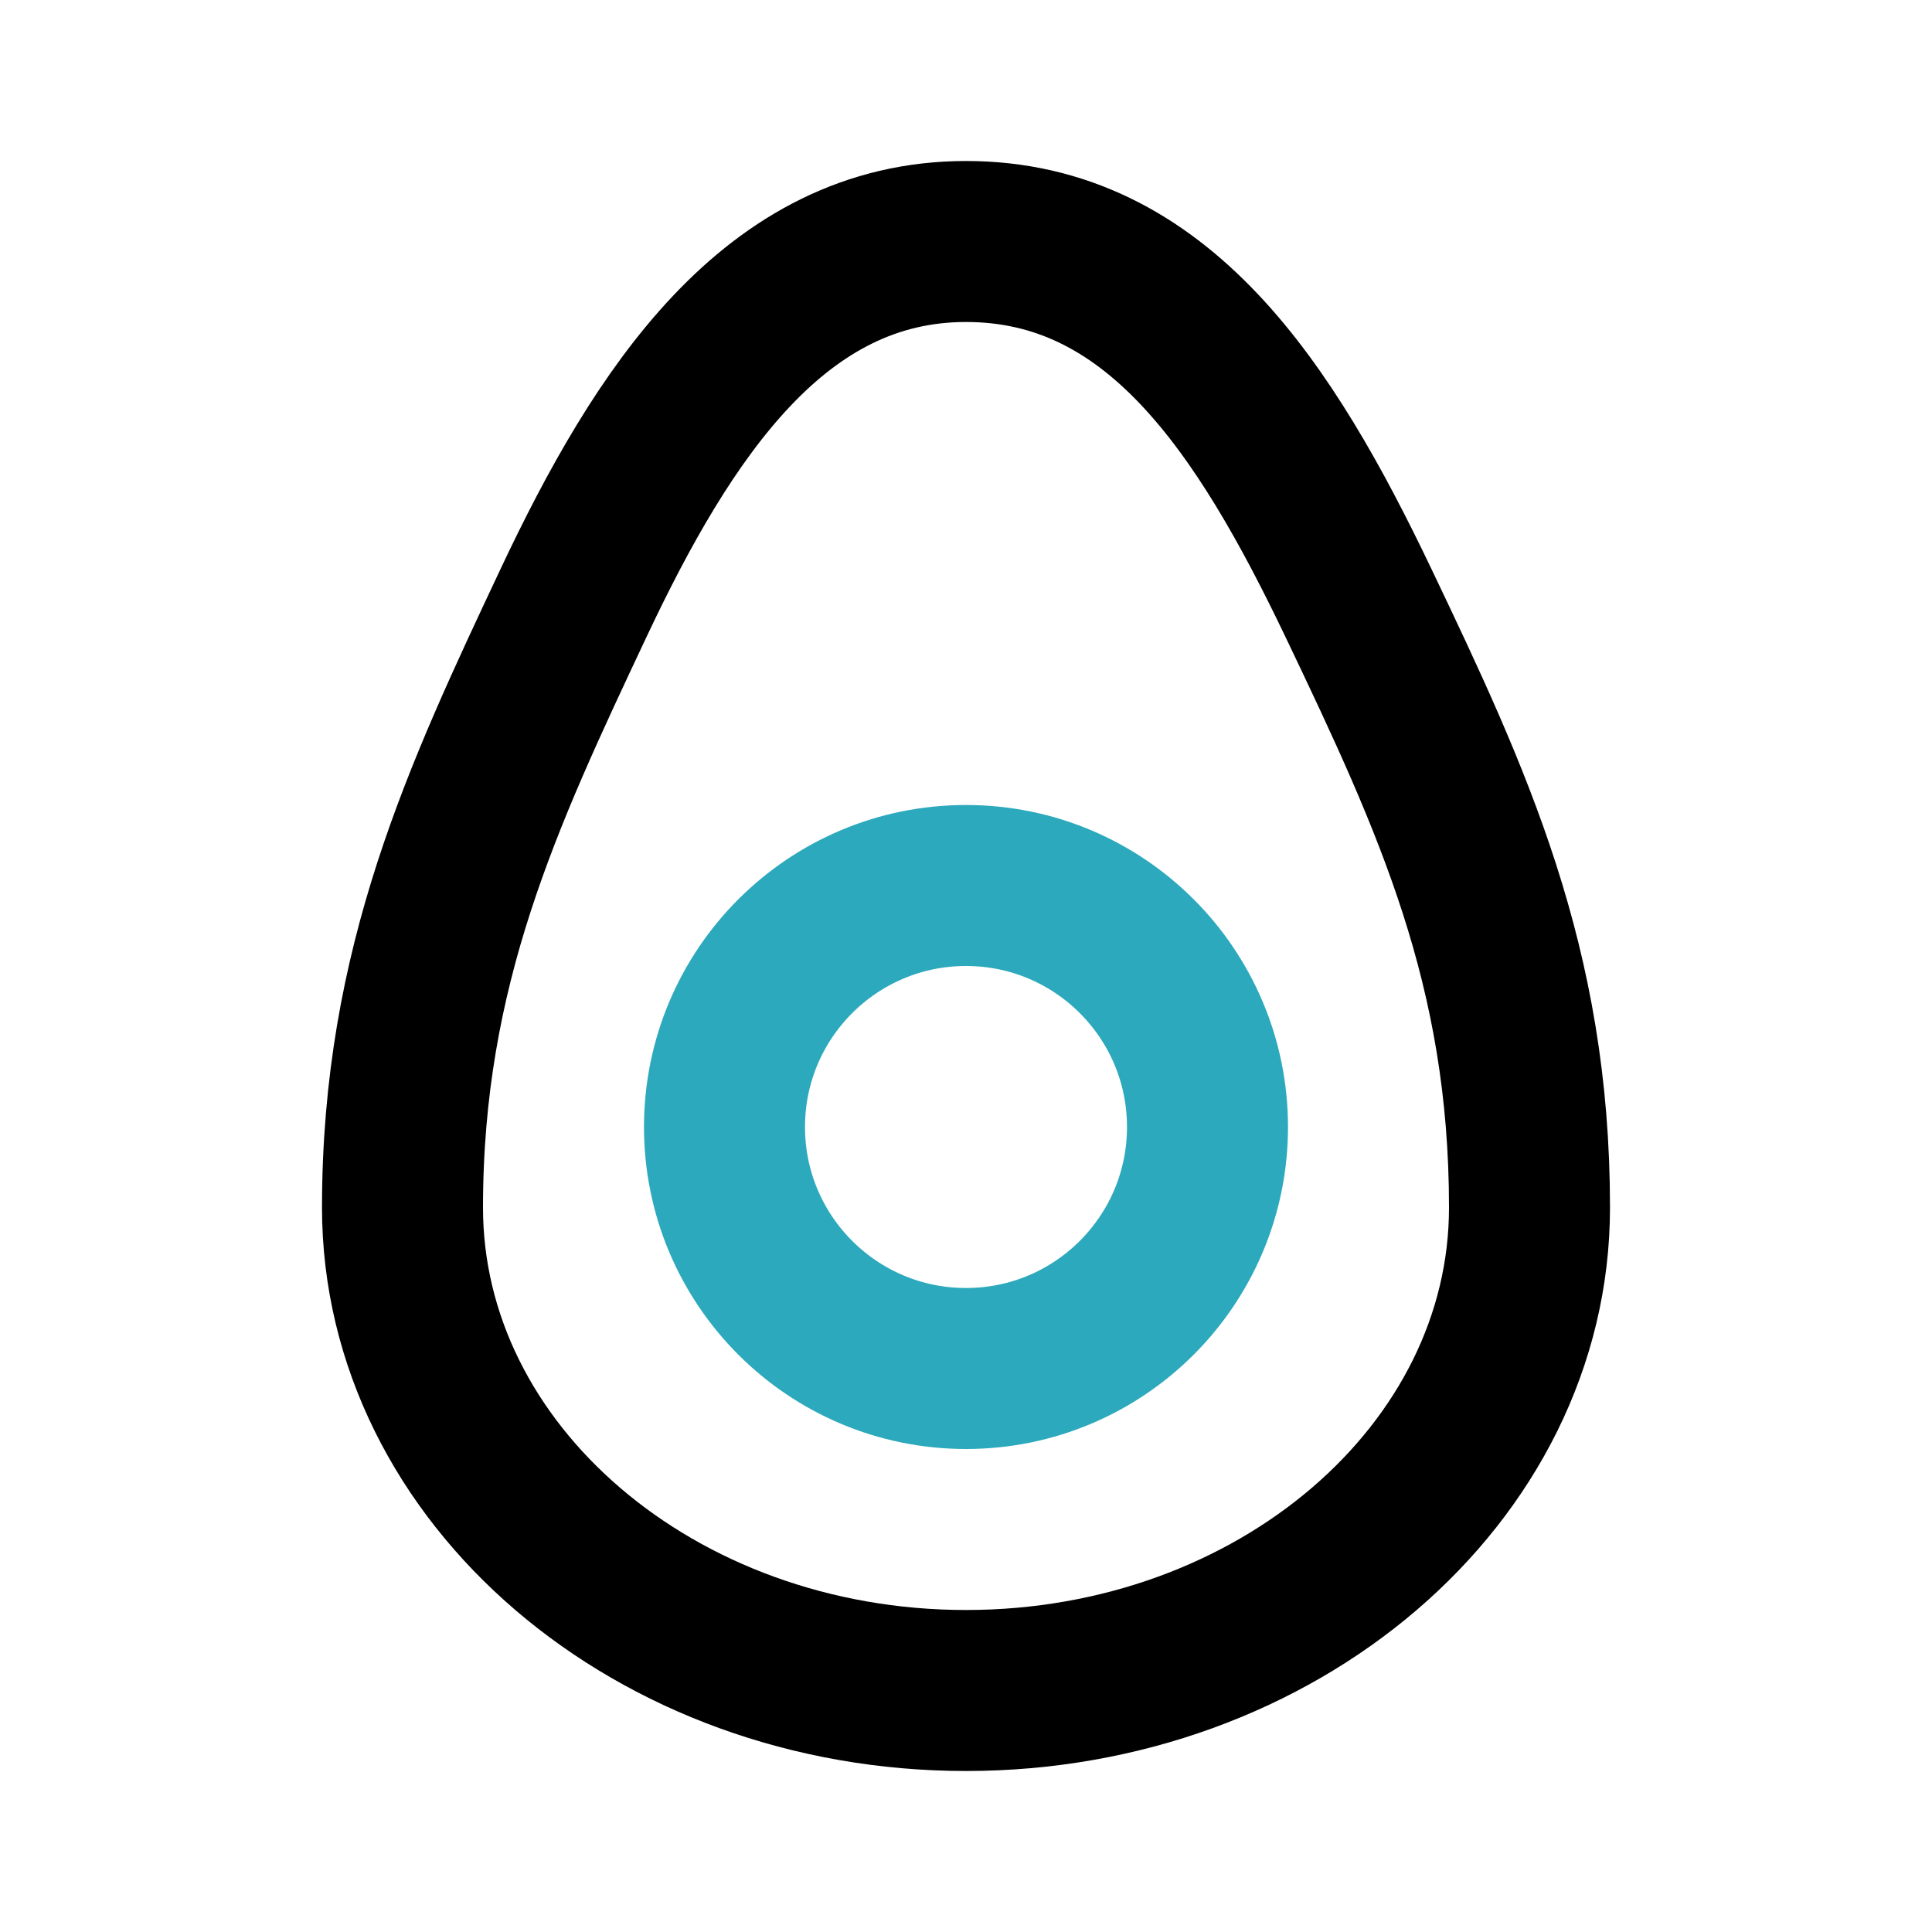
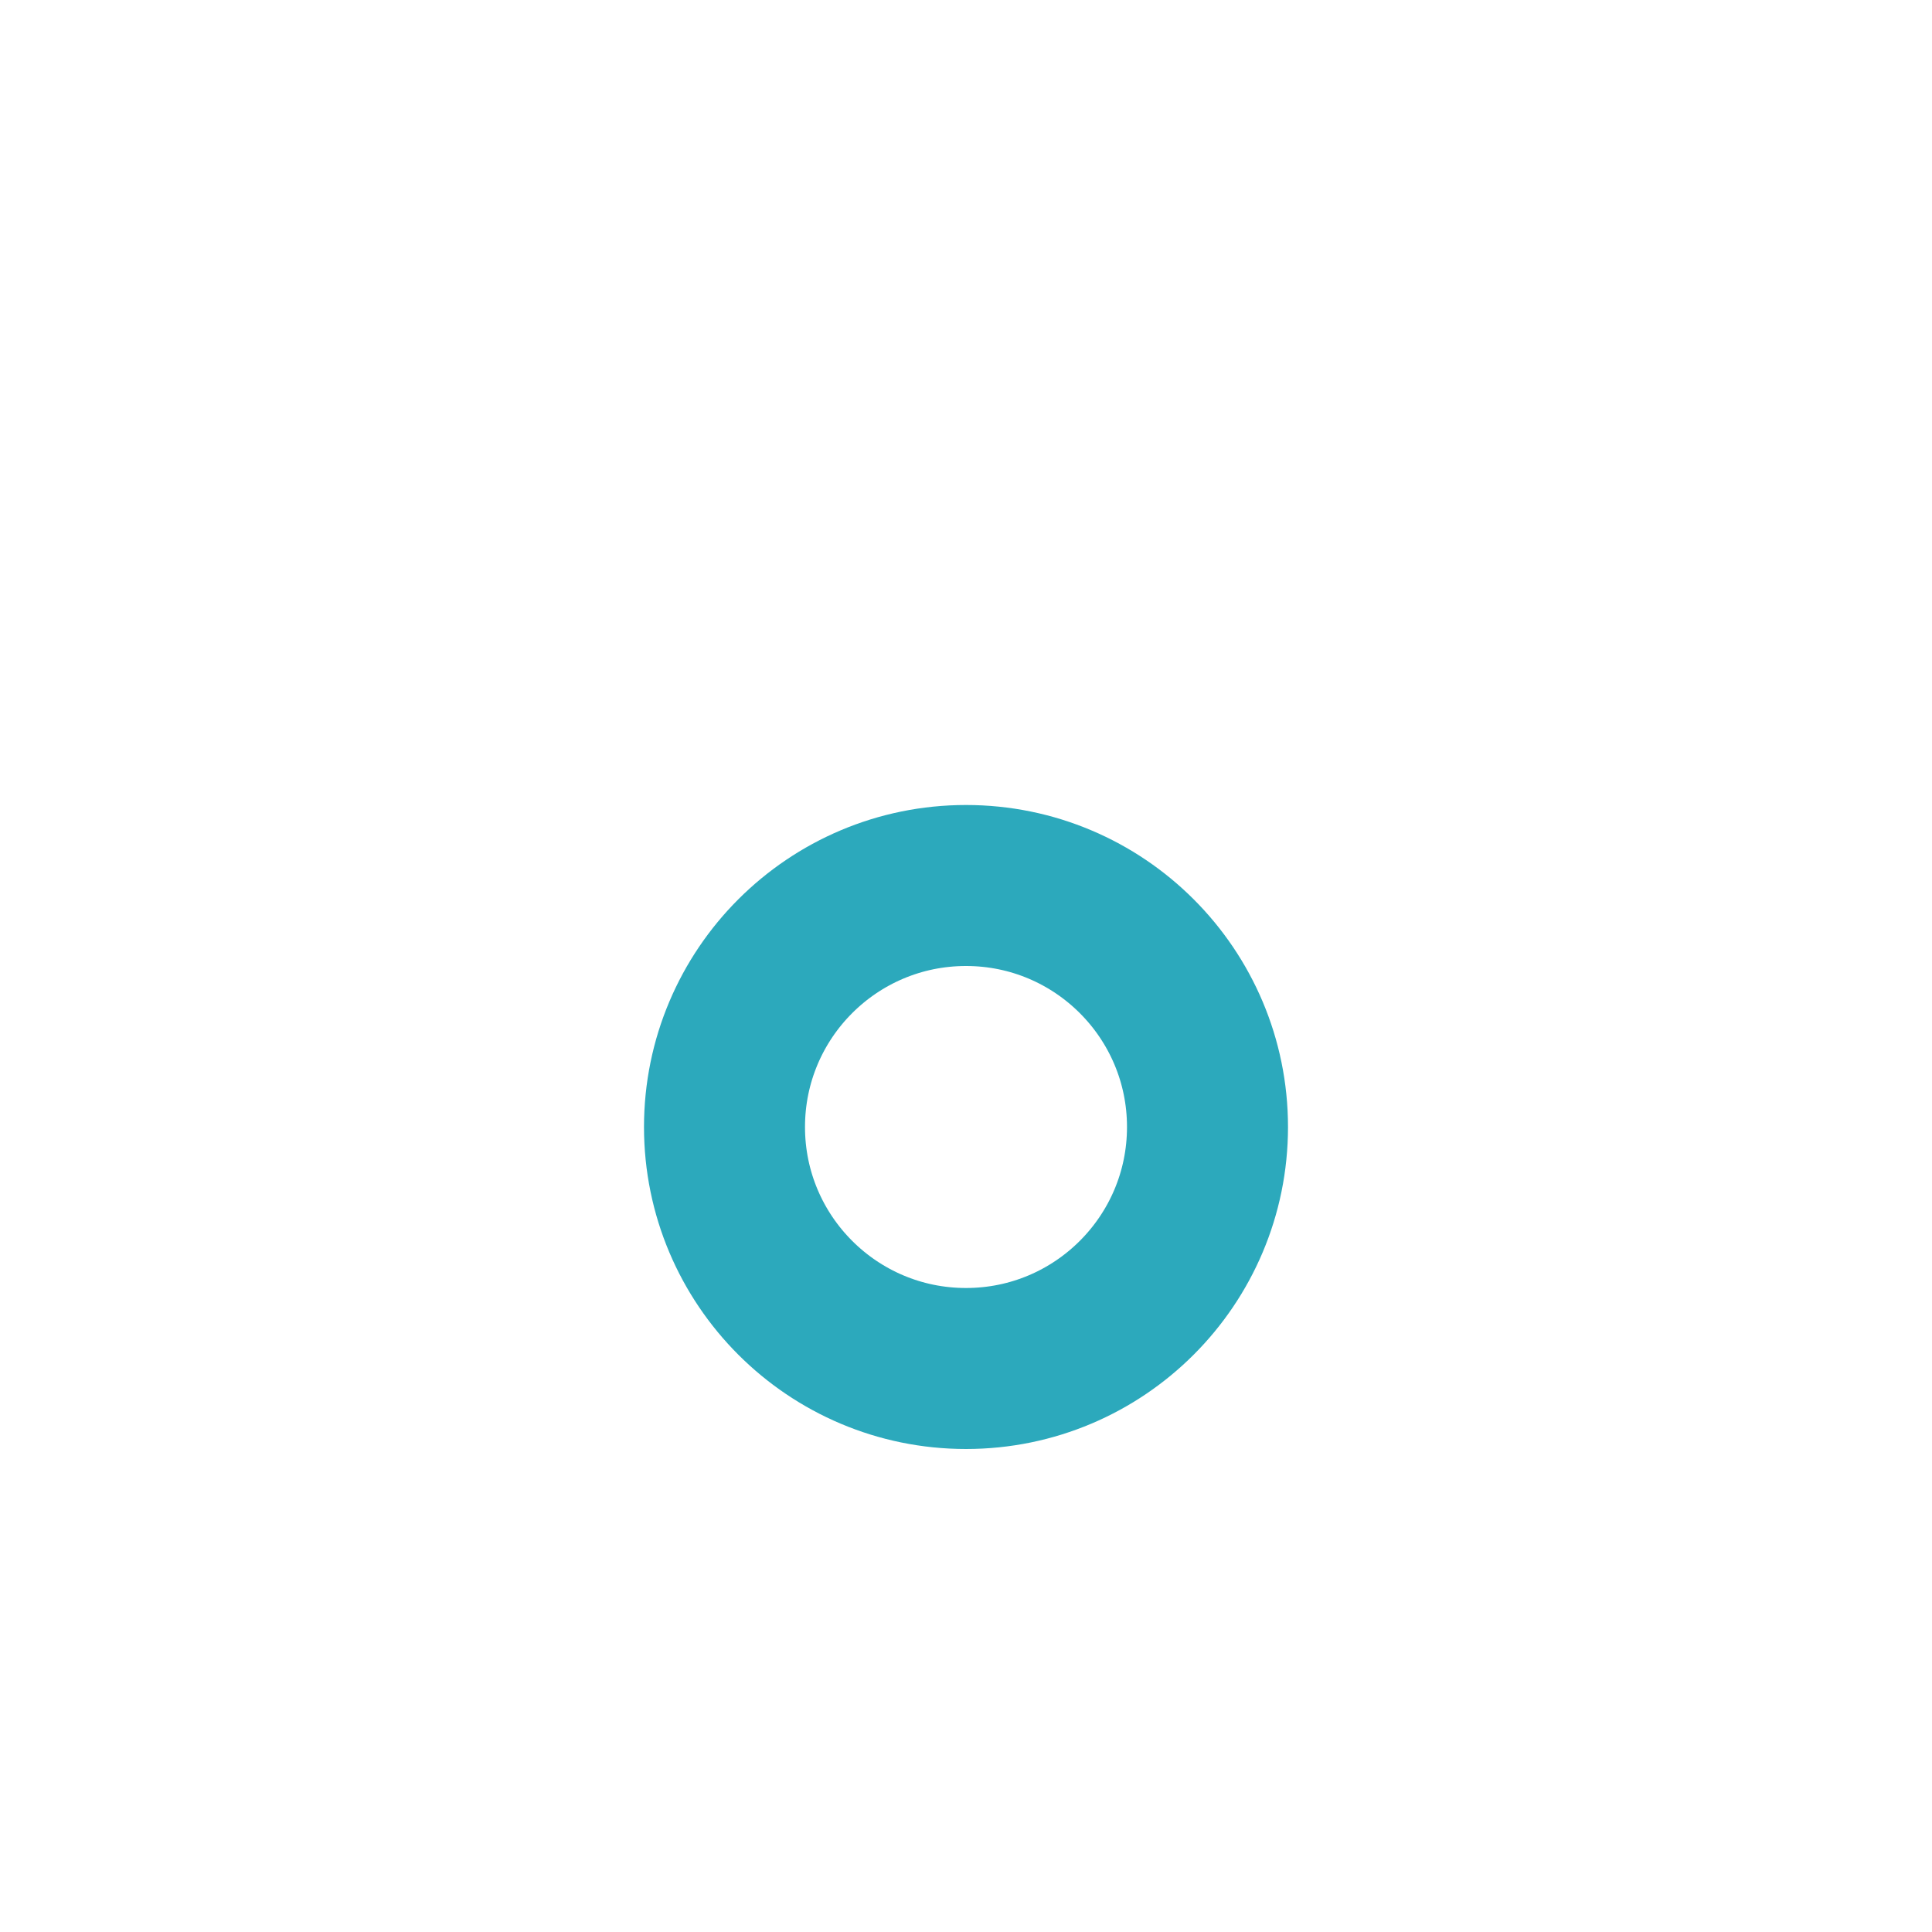
<svg xmlns="http://www.w3.org/2000/svg" fill="#000000" width="800px" height="800px" viewBox="0 0 24 24" id="egg" data-name="Line Color" class="icon line-color">
  <circle id="secondary" cx="12" cy="14" r="3" style="fill: none; stroke: rgb(44, 169, 188); stroke-linecap: round; stroke-linejoin: round; stroke-width: 2;" />
-   <path id="primary" d="M19,15c0,3.31-3.14,6-7,6s-7-2.69-7-6c0-3,1-5.12,2.12-7.5S9.63,3,12,3s3.71,2.05,4.88,4.5S19,12,19,15Z" style="fill: none; stroke: rgb(0, 0, 0); stroke-linecap: round; stroke-linejoin: round; stroke-width: 2;" />
</svg>